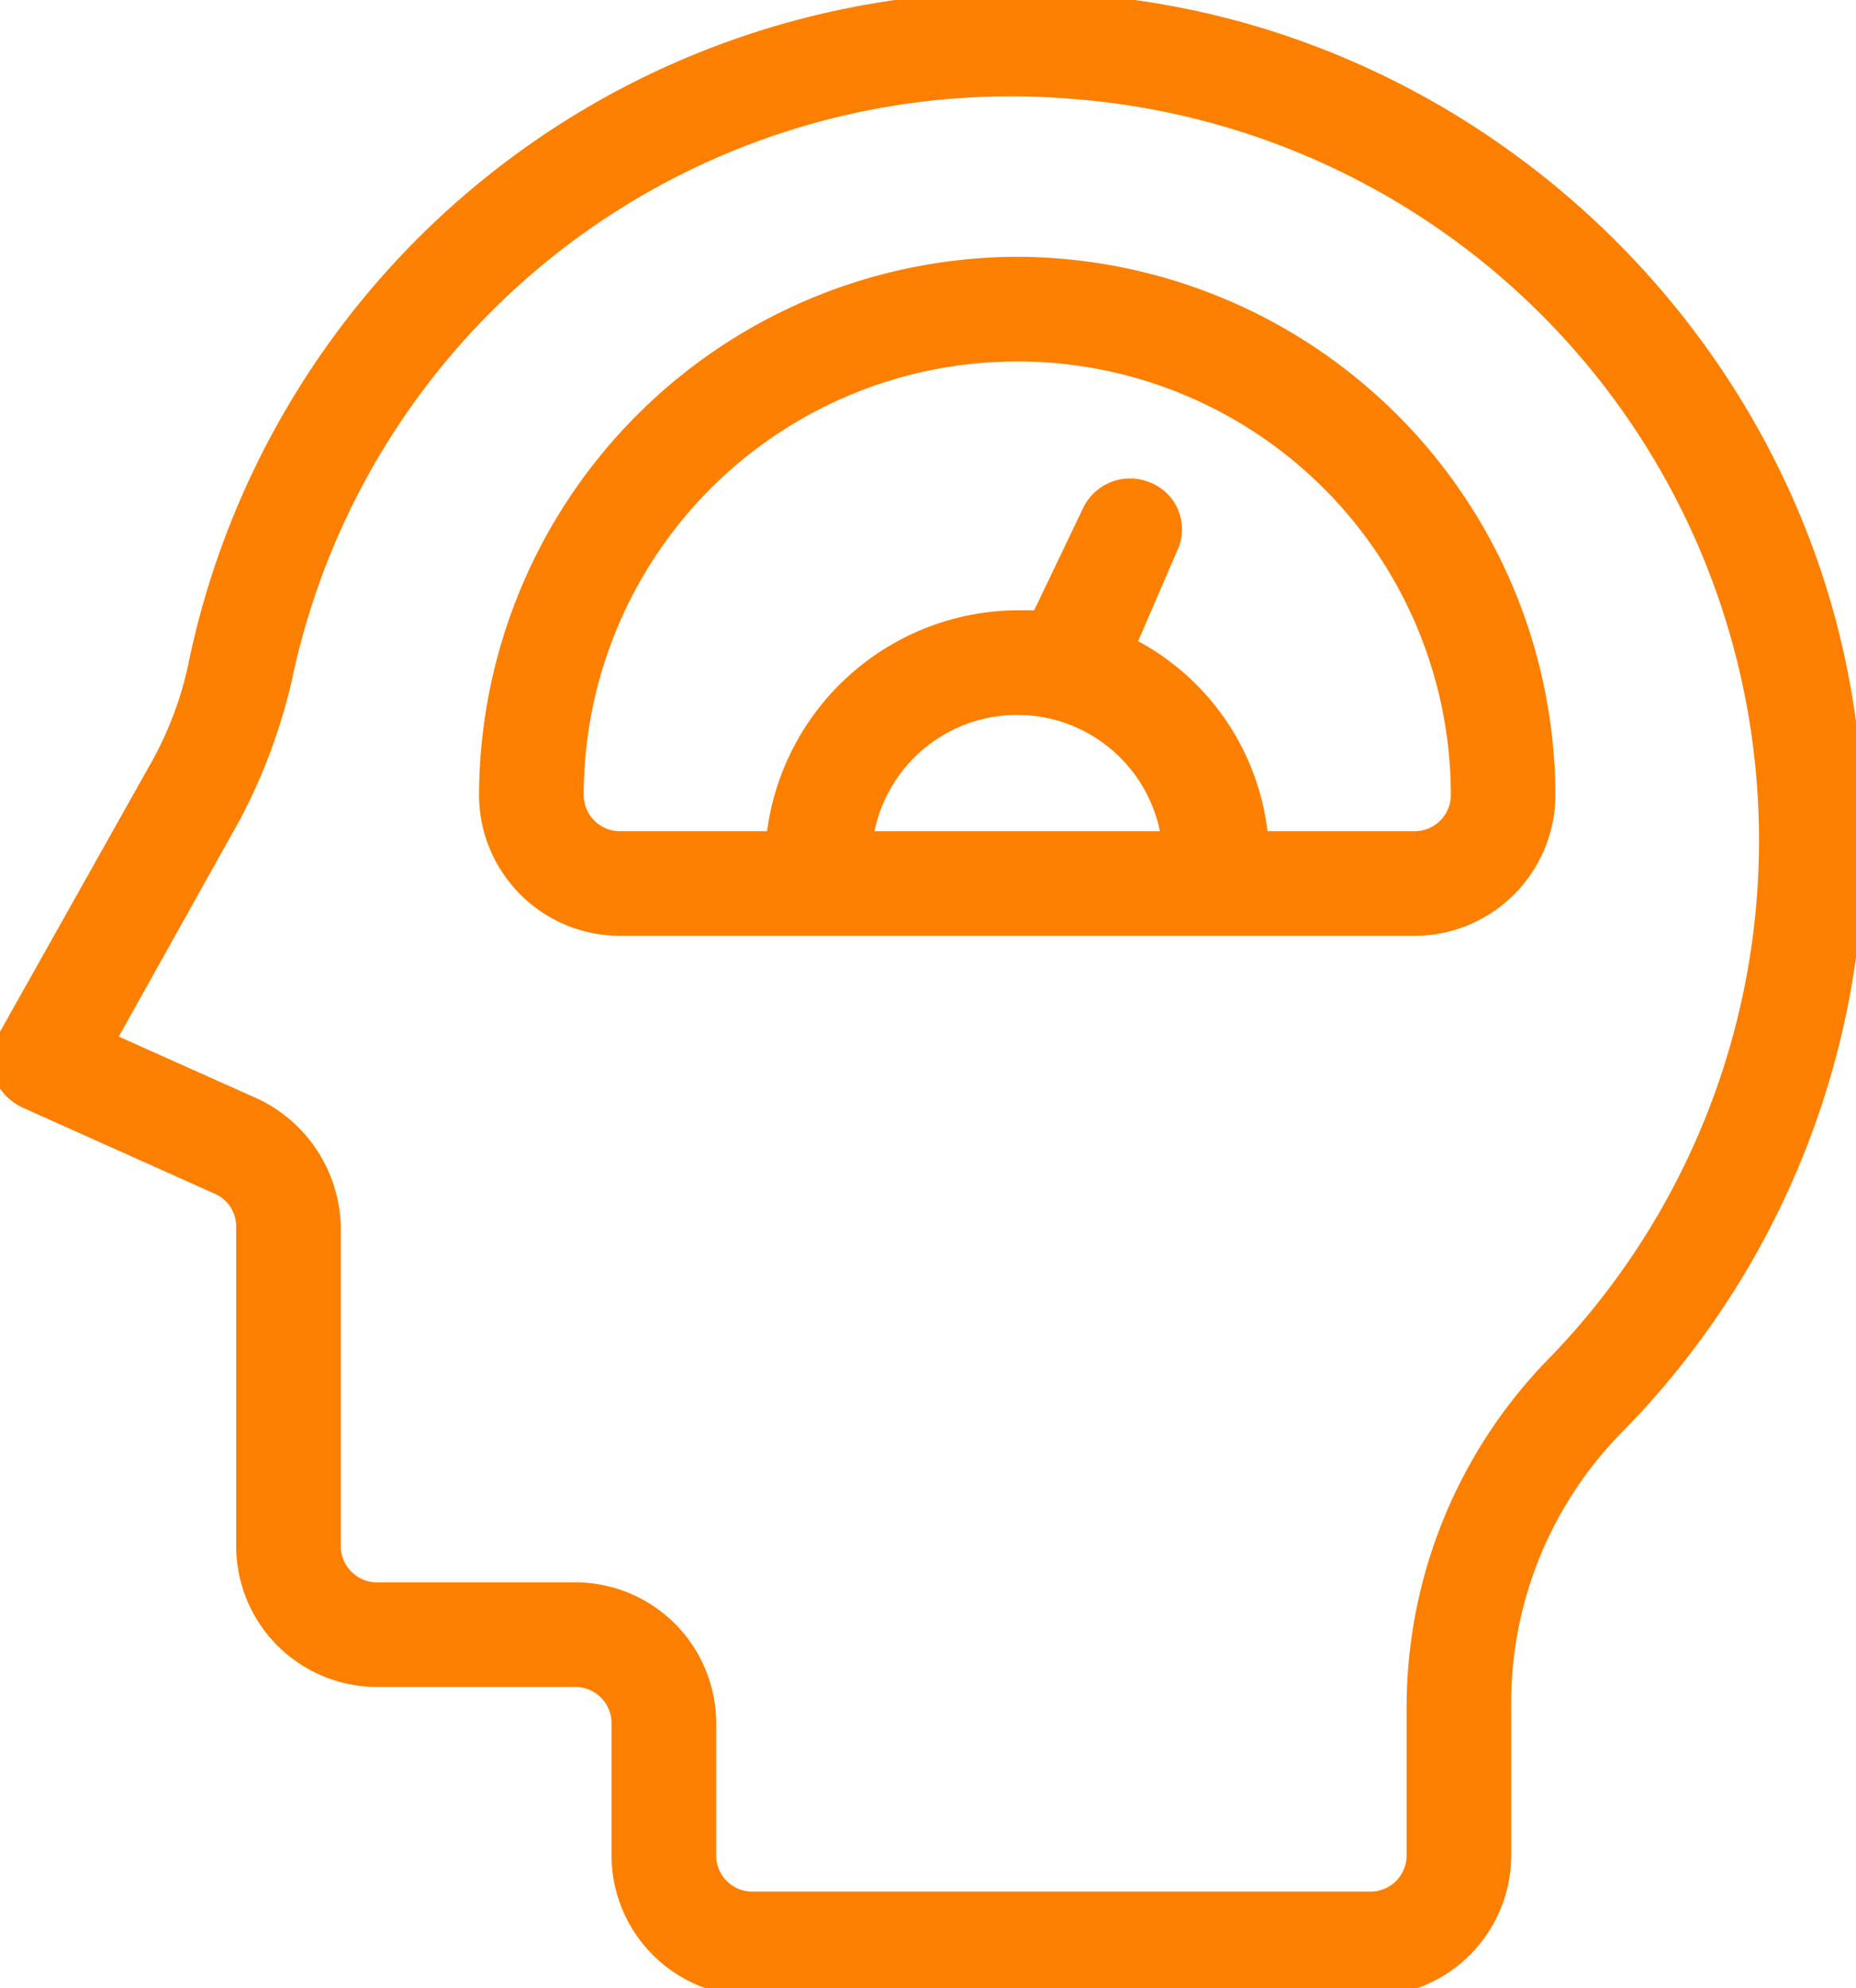
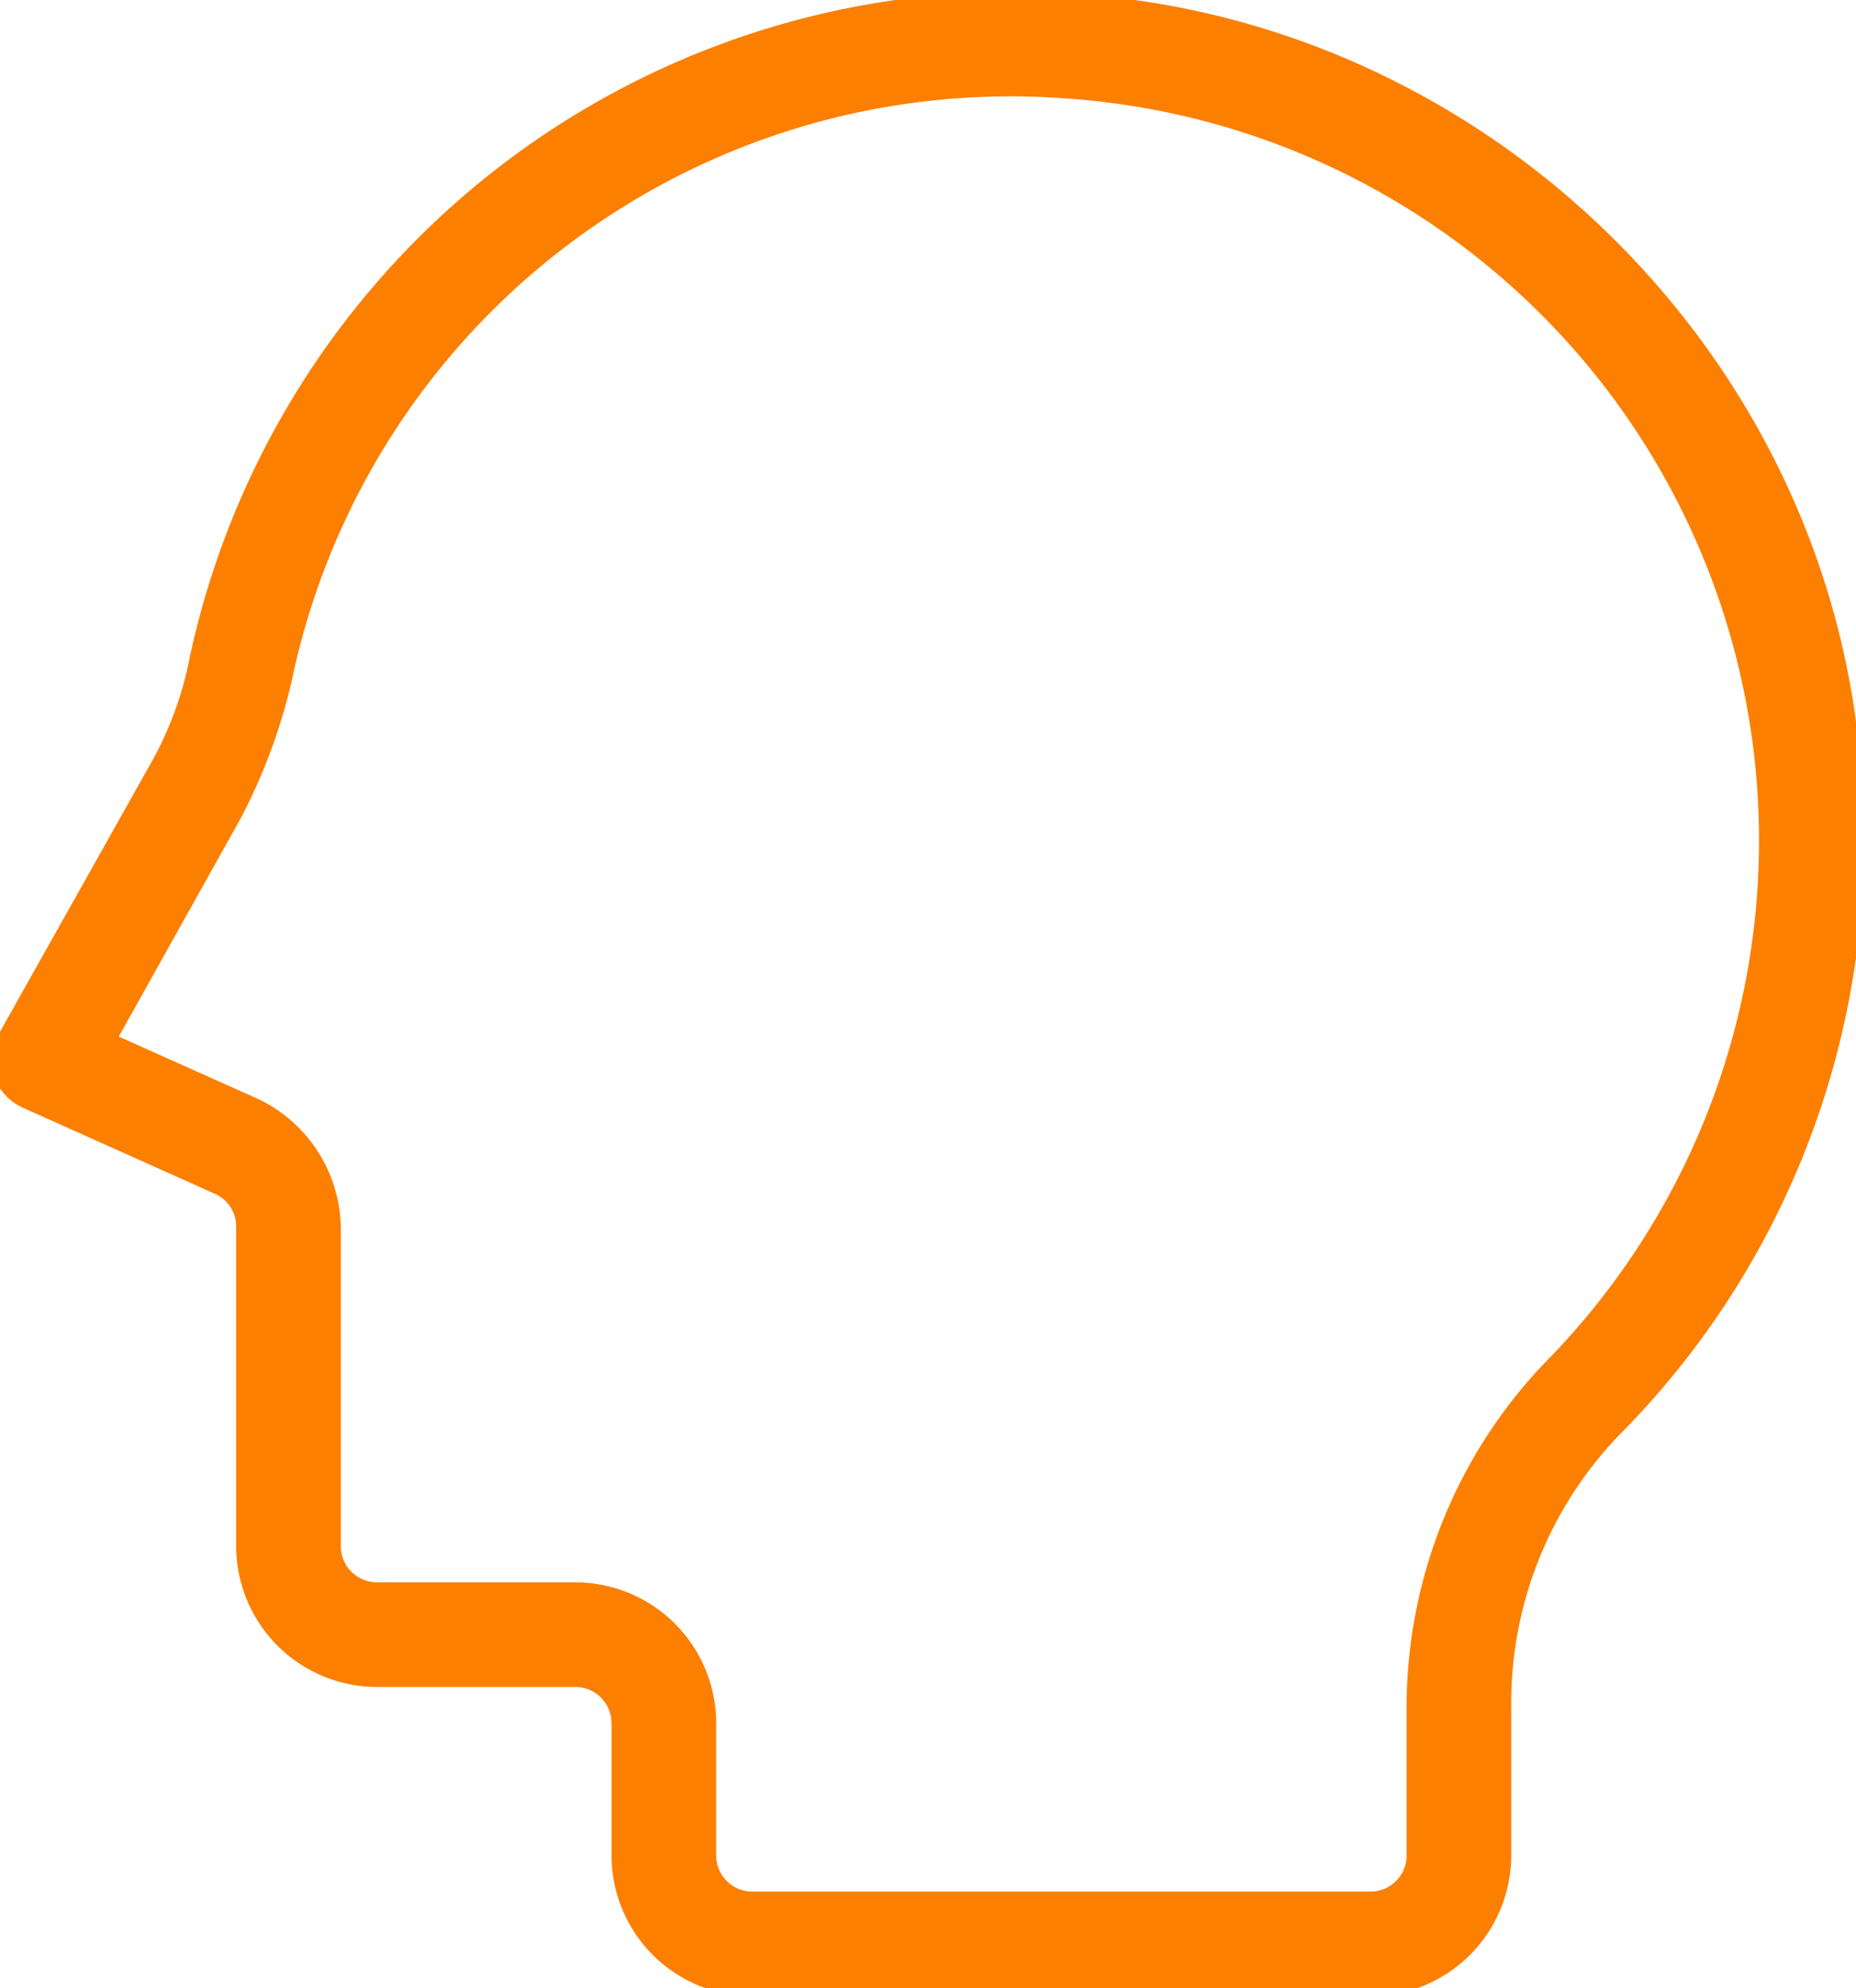
<svg xmlns="http://www.w3.org/2000/svg" width="113.961" height="122.035" viewBox="0 0 113.961 122.035">
  <defs>
    <clipPath id="clip-path">
      <rect id="Rectangle_18" data-name="Rectangle 18" width="113.961" height="122.035" fill="#fd7f00" stroke="#fd7f00" stroke-width="1" />
    </clipPath>
  </defs>
  <g id="Groupe_10" data-name="Groupe 10" transform="translate(0 0)">
    <g id="Groupe_9" data-name="Groupe 9" transform="translate(0 0)" clip-path="url(#clip-path)">
      <path id="Tracé_73086" data-name="Tracé 73086" d="M113.718,46.638C111.548,21.823,90.936,1.753,65.985.126A51.234,51.234,0,0,0,12.15,40.4a22.152,22.152,0,0,1-2.576,6.916L.353,63.725a3.06,3.06,0,0,0-.271,2.17,2.934,2.934,0,0,0,1.492,1.627l11.8,5.289A2.679,2.679,0,0,1,15,75.251V94.914a8.16,8.16,0,0,0,8.136,8.136h12.2a2.72,2.72,0,0,1,2.712,2.712V113.9a8.16,8.16,0,0,0,8.136,8.136H84.156a8.16,8.16,0,0,0,8.136-8.136v-9.086a24.2,24.2,0,0,1,6.78-17.086,51.231,51.231,0,0,0,14.645-41.088M95.276,83.93a30.127,30.127,0,0,0-8.408,20.883V113.9a2.72,2.72,0,0,1-2.712,2.712H46.187a2.72,2.72,0,0,1-2.712-2.712v-8.136a8.16,8.16,0,0,0-8.136-8.136h-12.2a2.72,2.72,0,0,1-2.712-2.712V75.387a8.407,8.407,0,0,0-4.746-7.458L6.59,63.86,14.32,50.029a34.63,34.63,0,0,0,3.119-8.407A45.588,45.588,0,0,1,65.578,5.55a46.15,46.15,0,0,1,29.7,78.38" transform="translate(0 0.001)" fill="#fd7f00" stroke="#fd7f00" stroke-width="1" />
-       <path id="Tracé_73087" data-name="Tracé 73087" d="M54.605,11.993A32.641,32.641,0,0,0,22.06,44.538,8.16,8.16,0,0,0,30.2,52.674H79.014a8.16,8.16,0,0,0,8.136-8.136A32.641,32.641,0,0,0,54.605,11.993M45.248,47.25a9.448,9.448,0,0,1,18.713,0Zm33.766,0H69.522a14.824,14.824,0,0,0-8.136-11.933l2.576-5.967a2.582,2.582,0,0,0-1.356-3.526,2.691,2.691,0,0,0-3.526,1.356L55.961,33.69H54.605A15.115,15.115,0,0,0,39.689,47.25H30.2a2.72,2.72,0,0,1-2.712-2.712,27.121,27.121,0,1,1,54.242,0,2.72,2.72,0,0,1-2.712,2.712" transform="translate(7.854 4.27)" fill="#fd7f00" stroke="#fd7f00" stroke-width="1" />
    </g>
  </g>
</svg>